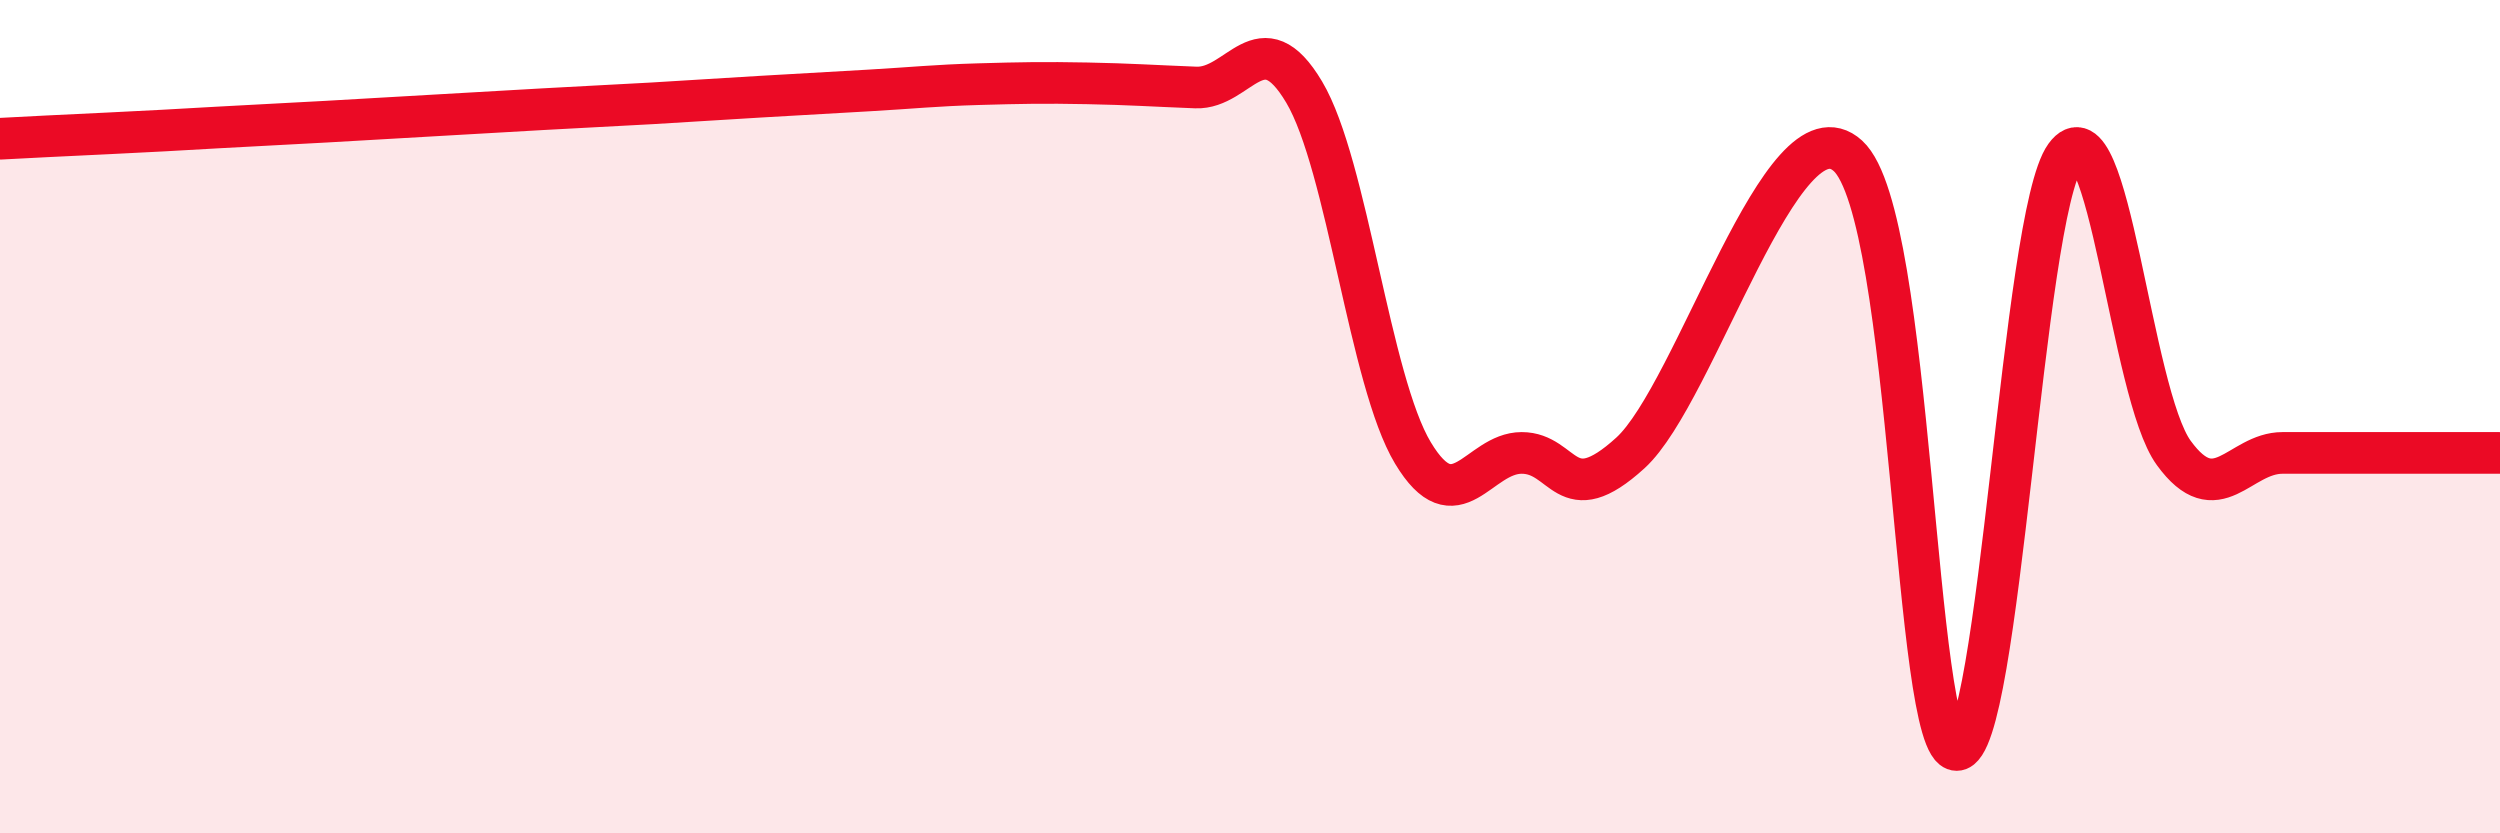
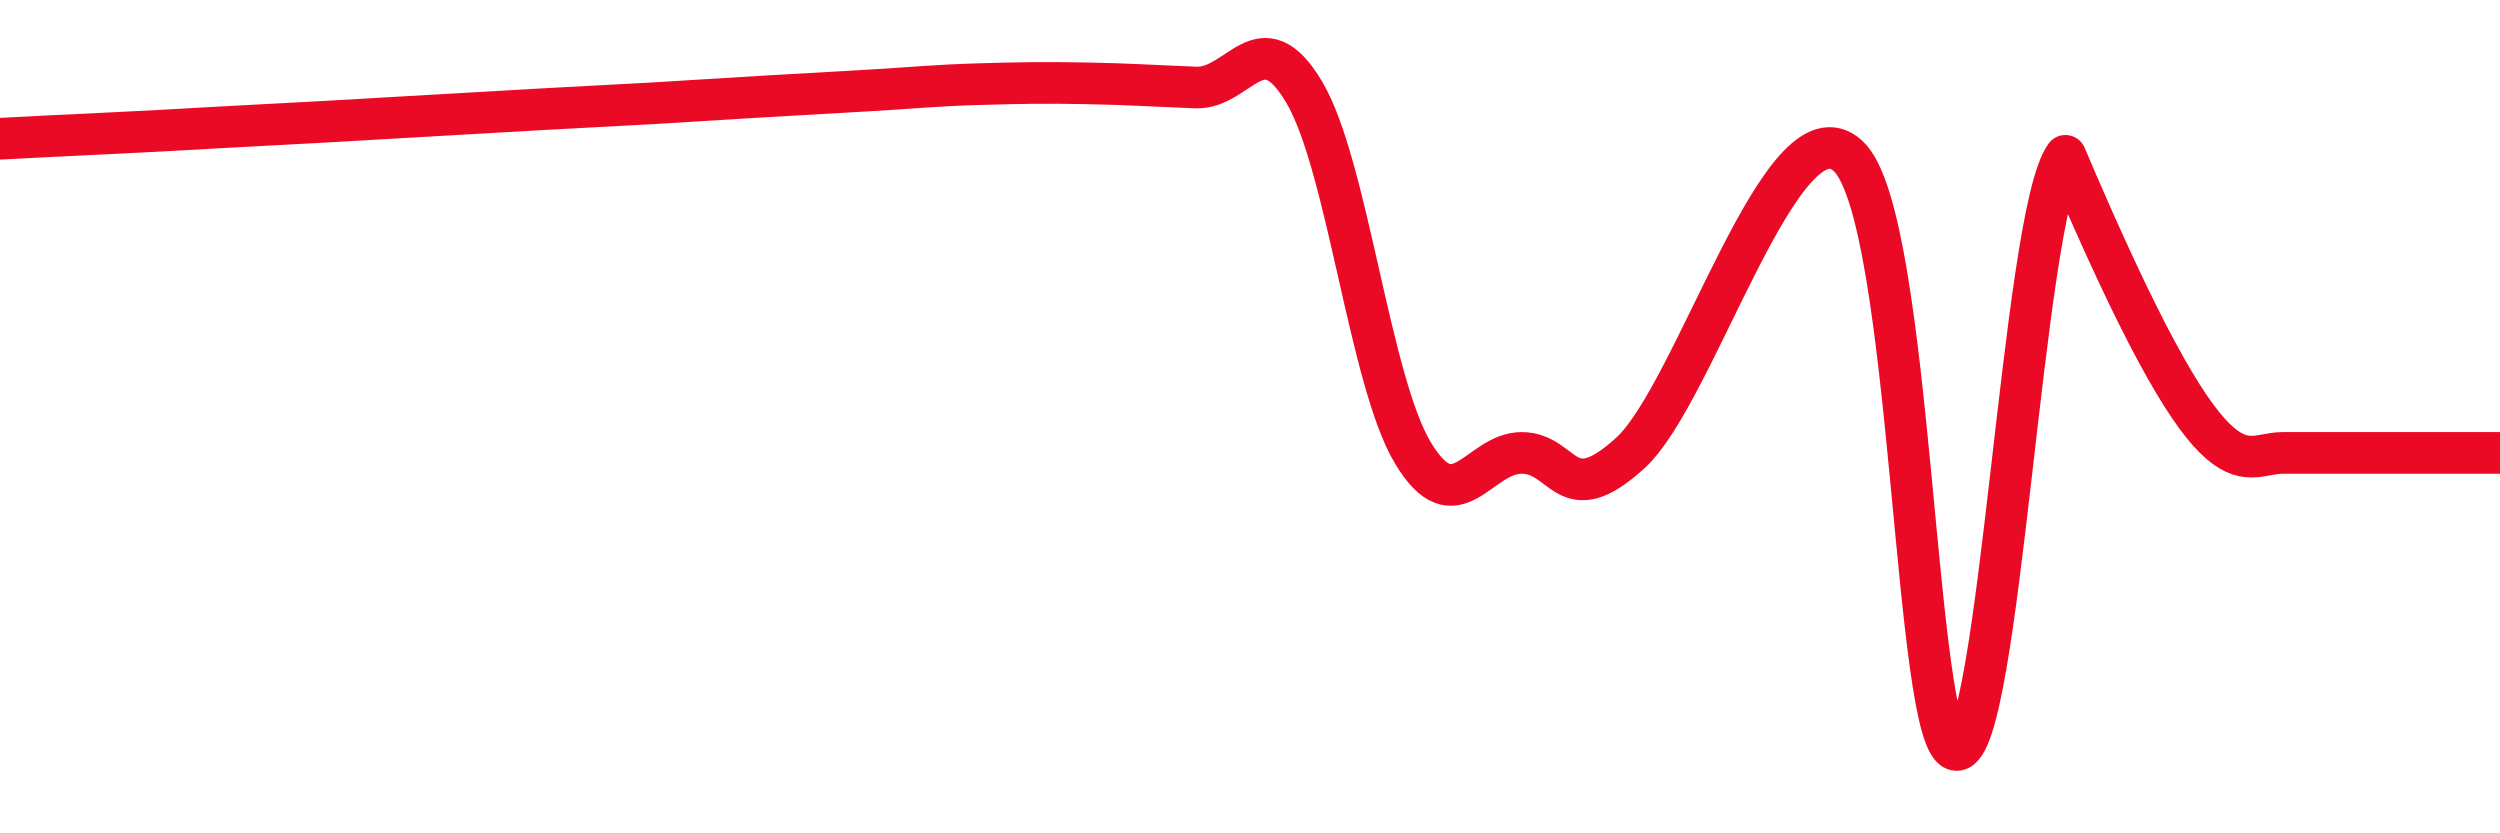
<svg xmlns="http://www.w3.org/2000/svg" width="60" height="20" viewBox="0 0 60 20">
-   <path d="M 0,3.33 C 0.52,3.3 1.57,3.25 2.61,3.2 C 3.65,3.15 4.18,3.12 5.22,3.06 C 6.26,3 6.79,2.98 7.83,2.92 C 8.87,2.86 9.39,2.83 10.43,2.77 C 11.47,2.71 12,2.68 13.04,2.62 C 14.08,2.56 14.61,2.54 15.65,2.48 C 16.69,2.42 17.22,2.38 18.26,2.32 C 19.3,2.26 19.83,2.23 20.87,2.17 C 21.91,2.11 22.44,2.05 23.48,2.02 C 24.52,1.99 25.05,1.98 26.09,2 C 27.13,2.02 27.66,2.06 28.7,2.1 C 29.74,2.14 30.26,0.46 31.3,2.21 C 32.34,3.96 32.87,9.14 33.91,10.87 C 34.95,12.6 35.48,10.87 36.52,10.87 C 37.56,10.87 37.56,12.3 39.13,10.87 C 40.7,9.44 42.78,2.31 44.35,3.74 C 45.92,5.17 45.92,18 46.96,18 C 48,18 48.53,5.17 49.57,3.74 C 50.61,2.31 51.13,9.44 52.17,10.87 C 53.21,12.3 53.74,10.87 54.78,10.87 C 55.82,10.87 56.35,10.87 57.39,10.87 C 58.43,10.87 59.48,10.87 60,10.87L60 20L0 20Z" fill="#EB0A25" opacity="0.1" stroke-linecap="round" stroke-linejoin="round" />
-   <path d="M 0,3.33 C 0.52,3.3 1.57,3.25 2.61,3.2 C 3.65,3.15 4.18,3.12 5.22,3.06 C 6.26,3 6.79,2.98 7.83,2.92 C 8.87,2.86 9.39,2.83 10.43,2.77 C 11.47,2.71 12,2.68 13.04,2.62 C 14.08,2.56 14.61,2.54 15.65,2.48 C 16.69,2.42 17.22,2.38 18.26,2.32 C 19.3,2.26 19.83,2.23 20.87,2.17 C 21.91,2.11 22.44,2.05 23.48,2.02 C 24.52,1.99 25.05,1.98 26.09,2 C 27.13,2.02 27.66,2.06 28.7,2.1 C 29.74,2.14 30.26,0.46 31.3,2.21 C 32.34,3.96 32.87,9.14 33.91,10.87 C 34.95,12.6 35.48,10.87 36.52,10.87 C 37.56,10.87 37.56,12.3 39.13,10.87 C 40.7,9.44 42.78,2.31 44.35,3.74 C 45.92,5.17 45.92,18 46.96,18 C 48,18 48.53,5.17 49.57,3.74 C 50.61,2.31 51.13,9.44 52.17,10.87 C 53.21,12.3 53.74,10.87 54.78,10.87 C 55.82,10.87 56.35,10.87 57.39,10.87 C 58.43,10.87 59.48,10.87 60,10.87" stroke="#EB0A25" stroke-width="1" fill="none" stroke-linecap="round" stroke-linejoin="round" />
+   <path d="M 0,3.33 C 0.52,3.3 1.57,3.25 2.61,3.2 C 3.65,3.15 4.18,3.12 5.22,3.06 C 6.26,3 6.79,2.98 7.83,2.92 C 8.87,2.86 9.39,2.83 10.43,2.77 C 11.47,2.71 12,2.68 13.04,2.62 C 14.08,2.56 14.61,2.54 15.65,2.48 C 16.69,2.42 17.22,2.38 18.26,2.32 C 19.3,2.26 19.83,2.23 20.87,2.17 C 21.91,2.11 22.44,2.05 23.48,2.02 C 24.52,1.99 25.05,1.98 26.09,2 C 27.13,2.02 27.66,2.06 28.7,2.1 C 29.74,2.14 30.26,0.46 31.3,2.21 C 32.34,3.96 32.87,9.14 33.91,10.87 C 34.95,12.6 35.48,10.87 36.52,10.87 C 37.56,10.87 37.56,12.3 39.13,10.87 C 40.7,9.44 42.78,2.31 44.35,3.74 C 45.92,5.17 45.92,18 46.96,18 C 48,18 48.53,5.17 49.57,3.74 C 53.21,12.3 53.74,10.87 54.78,10.87 C 55.82,10.87 56.35,10.87 57.39,10.87 C 58.43,10.87 59.48,10.87 60,10.87" stroke="#EB0A25" stroke-width="1" fill="none" stroke-linecap="round" stroke-linejoin="round" />
</svg>